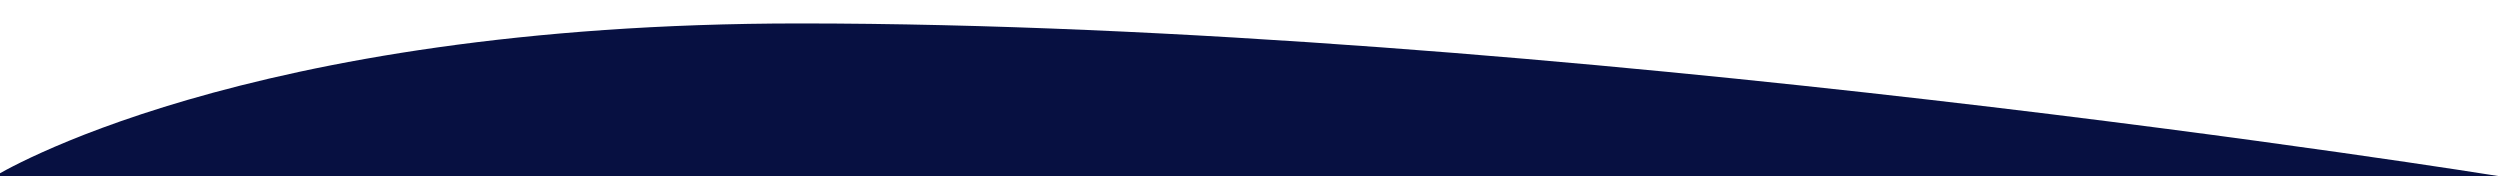
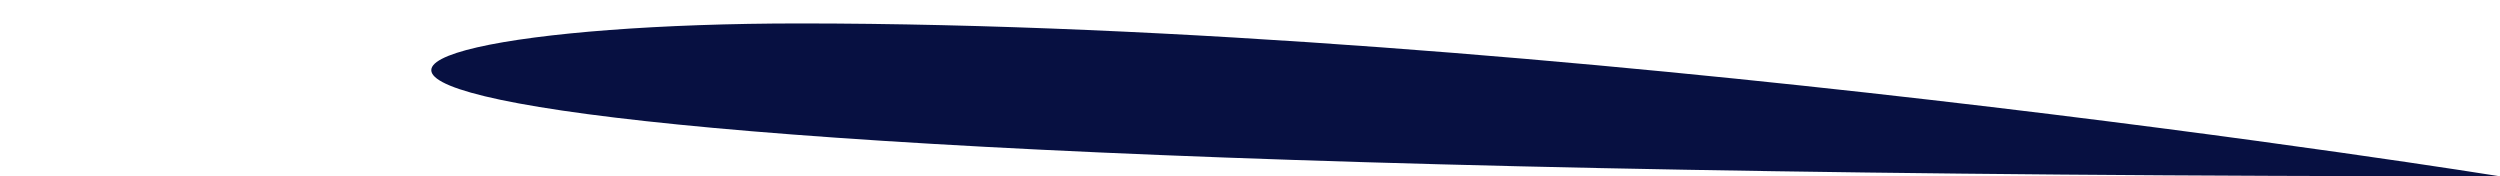
<svg xmlns="http://www.w3.org/2000/svg" version="1.1" id="Capa_1" x="0px" y="0px" width="1920px" height="135.398px" viewBox="0 0 1920 135.398" enable-background="new 0 0 1920 135.398" xml:space="preserve">
-   <path fill="#071041" d="M614.037,18.002c575,0,1305.963,117.396,1305.963,117.396H-4.033  C-4.033,135.398,184.994,18.002,614.037,18.002z" />
+   <path fill="#071041" d="M614.037,18.002c575,0,1305.963,117.396,1305.963,117.396C-4.033,135.398,184.994,18.002,614.037,18.002z" />
</svg>